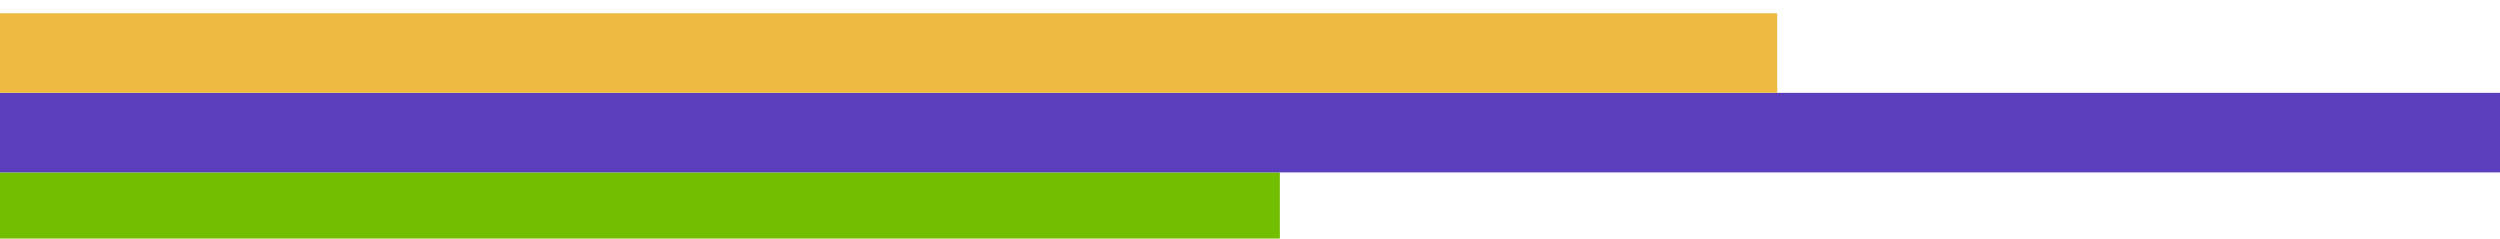
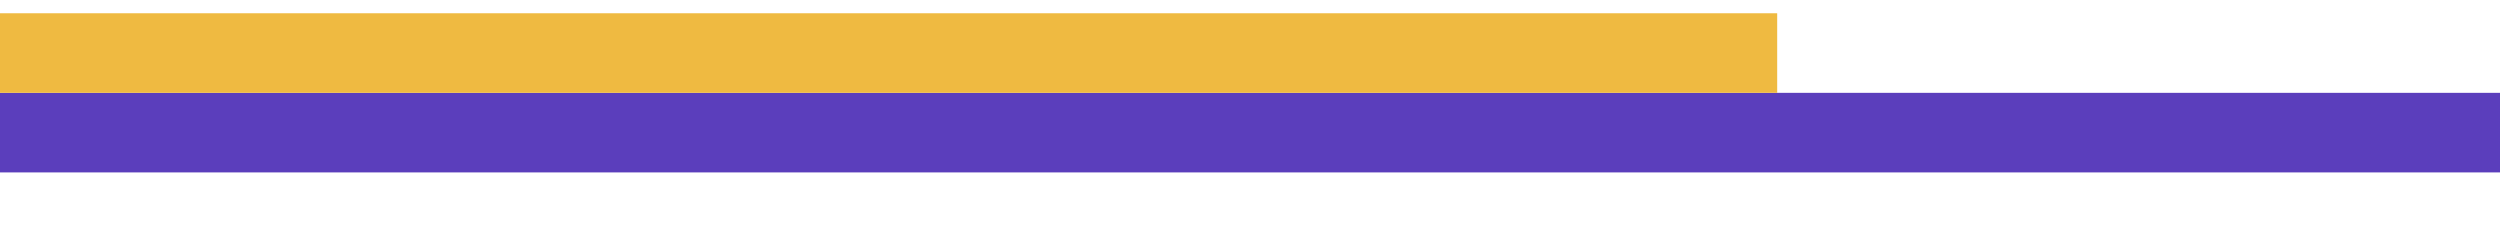
<svg xmlns="http://www.w3.org/2000/svg" width="377" height="36" viewBox="0 0 377 36" fill="none">
  <g filter="url(#filter0_i_1_26)">
-     <rect width="12" height="194" transform="translate(193 24) rotate(90)" fill="#71BF00" />
-   </g>
+     </g>
  <g filter="url(#filter1_i_1_26)">
    <rect width="12" height="378" transform="translate(377 12) rotate(90)" fill="#5B3EBC" />
    <rect width="12" height="269" transform="translate(268) rotate(90)" fill="#EFBA41" />
  </g>
  <defs>
    <filter id="filter0_i_1_26" x="-1" y="24" width="194" height="13" filterUnits="userSpaceOnUse" color-interpolation-filters="sRGB">
      <feFlood flood-opacity="0" result="BackgroundImageFix" />
      <feBlend mode="normal" in="SourceGraphic" in2="BackgroundImageFix" result="shape" />
      <feColorMatrix in="SourceAlpha" type="matrix" values="0 0 0 0 0 0 0 0 0 0 0 0 0 0 0 0 0 0 127 0" result="hardAlpha" />
      <feOffset dy="2" />
      <feGaussianBlur stdDeviation="0.5" />
      <feComposite in2="hardAlpha" operator="arithmetic" k2="-1" k3="1" />
      <feColorMatrix type="matrix" values="0 0 0 0 0 0 0 0 0 0 0 0 0 0 0 0 0 0 0.25 0" />
      <feBlend mode="normal" in2="shape" result="effect1_innerShadow_1_26" />
    </filter>
    <filter id="filter1_i_1_26" x="-1" y="0" width="378" height="25" filterUnits="userSpaceOnUse" color-interpolation-filters="sRGB">
      <feFlood flood-opacity="0" result="BackgroundImageFix" />
      <feBlend mode="normal" in="SourceGraphic" in2="BackgroundImageFix" result="shape" />
      <feColorMatrix in="SourceAlpha" type="matrix" values="0 0 0 0 0 0 0 0 0 0 0 0 0 0 0 0 0 0 127 0" result="hardAlpha" />
      <feOffset dy="2" />
      <feGaussianBlur stdDeviation="0.5" />
      <feComposite in2="hardAlpha" operator="arithmetic" k2="-1" k3="1" />
      <feColorMatrix type="matrix" values="0 0 0 0 0 0 0 0 0 0 0 0 0 0 0 0 0 0 0.25 0" />
      <feBlend mode="normal" in2="shape" result="effect1_innerShadow_1_26" />
    </filter>
  </defs>
</svg>